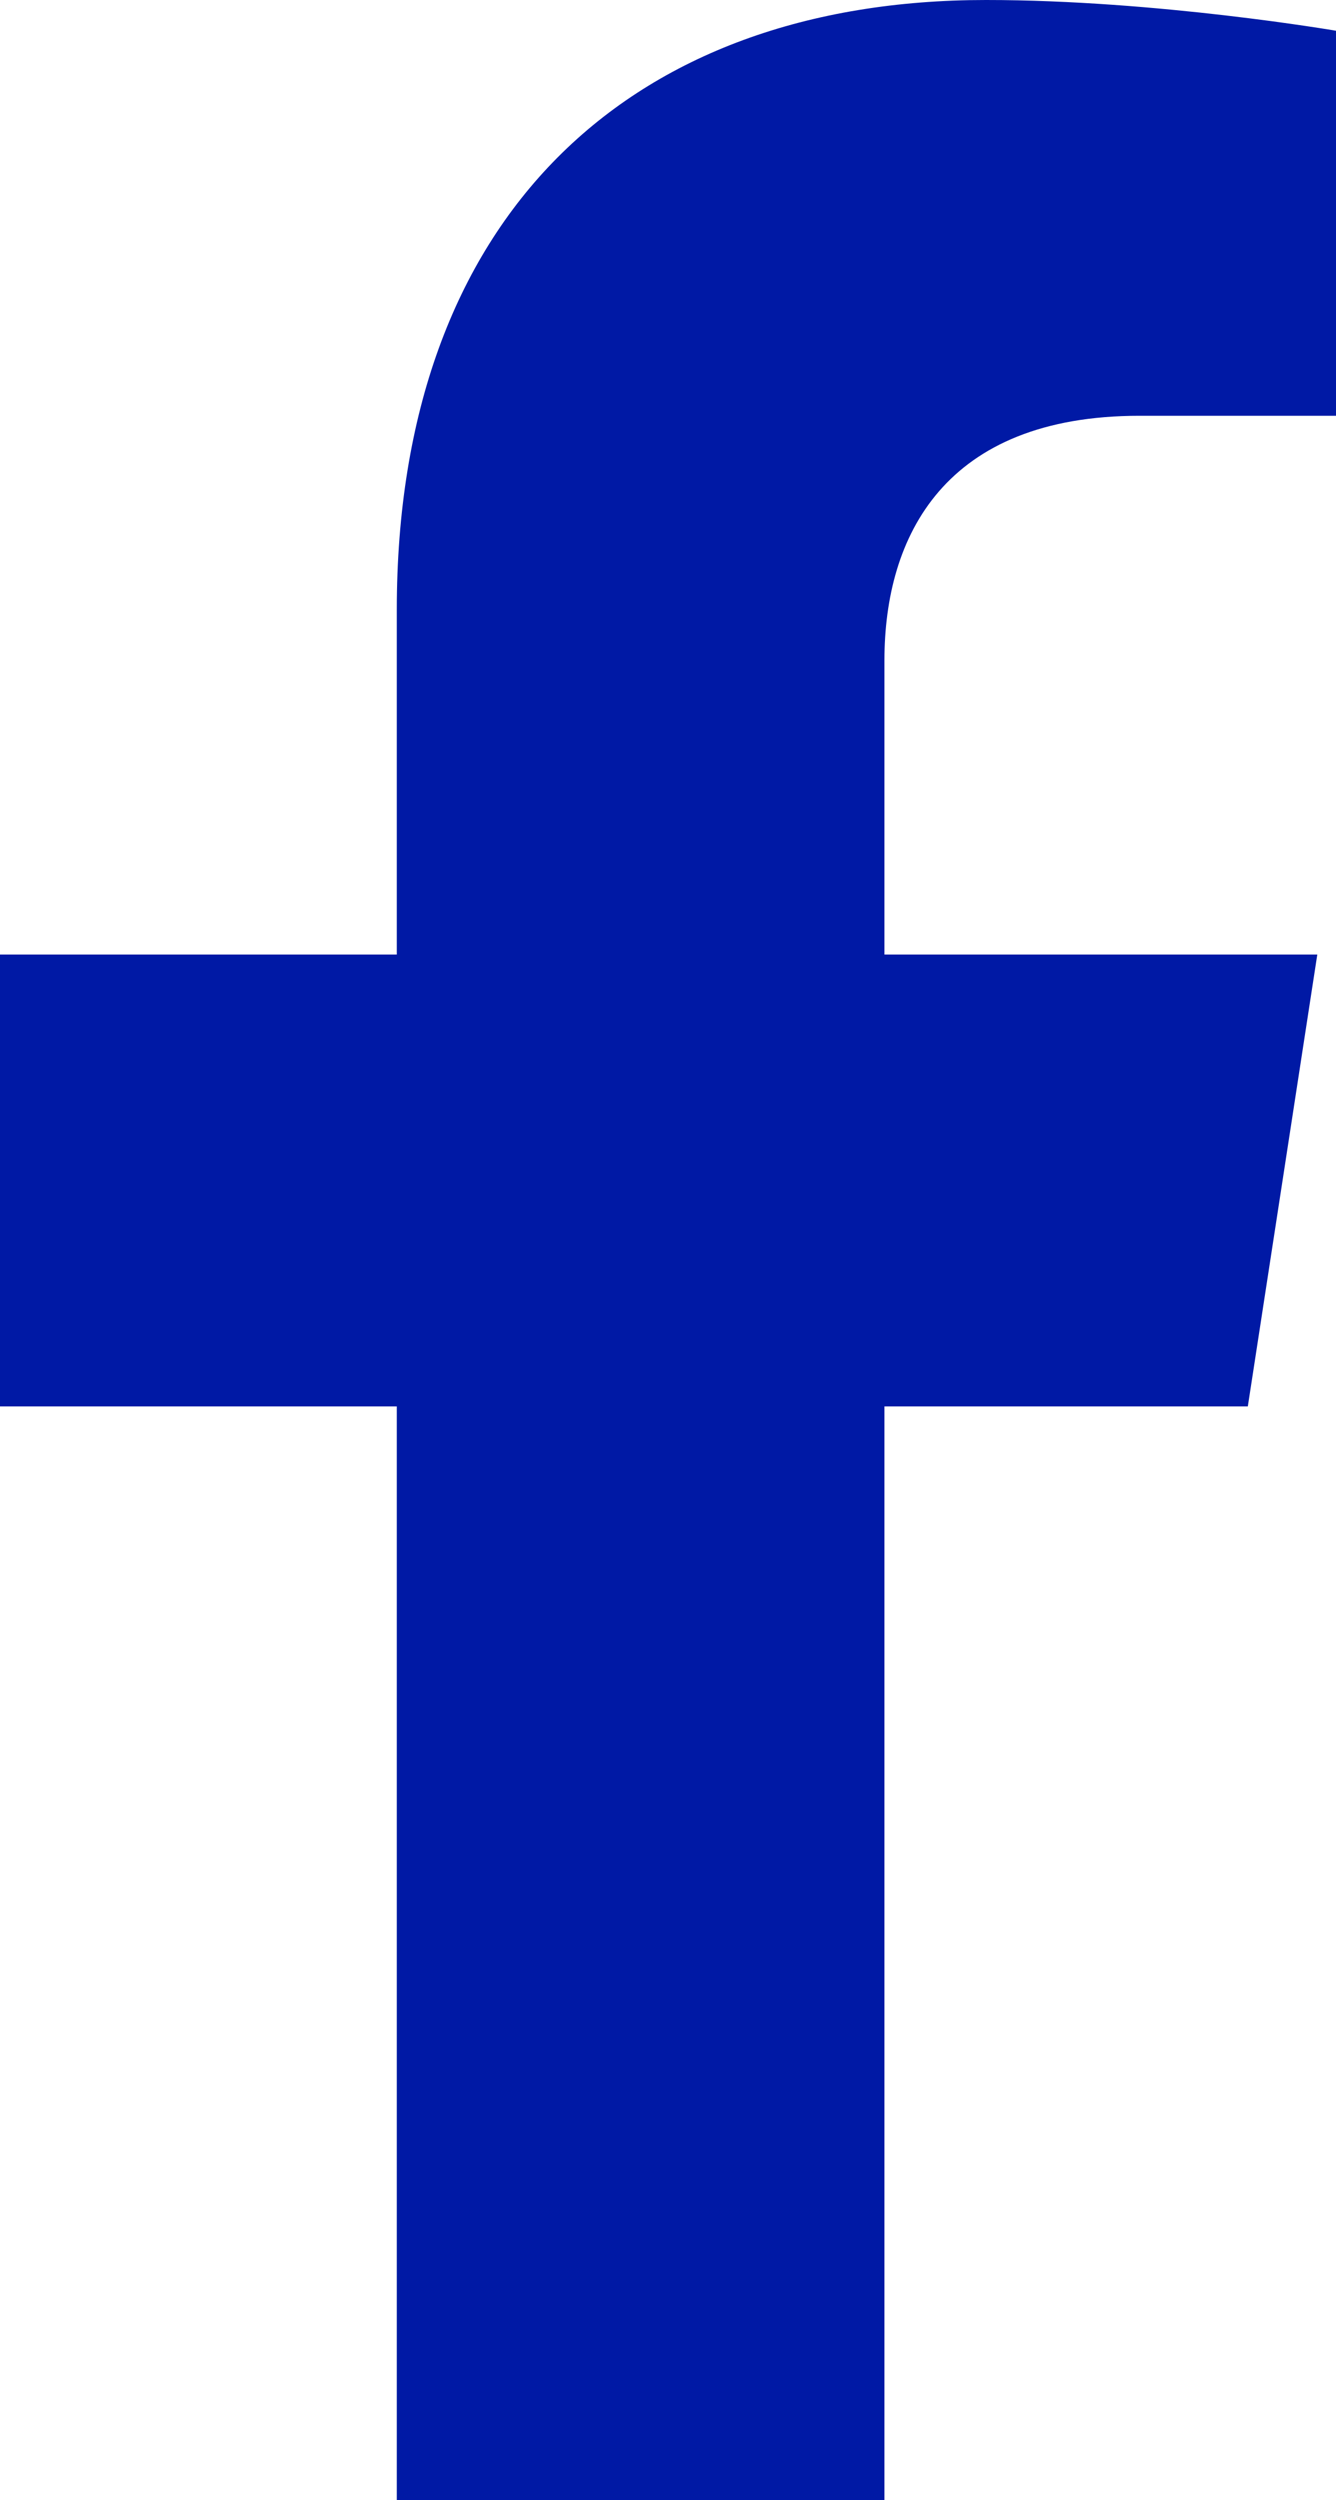
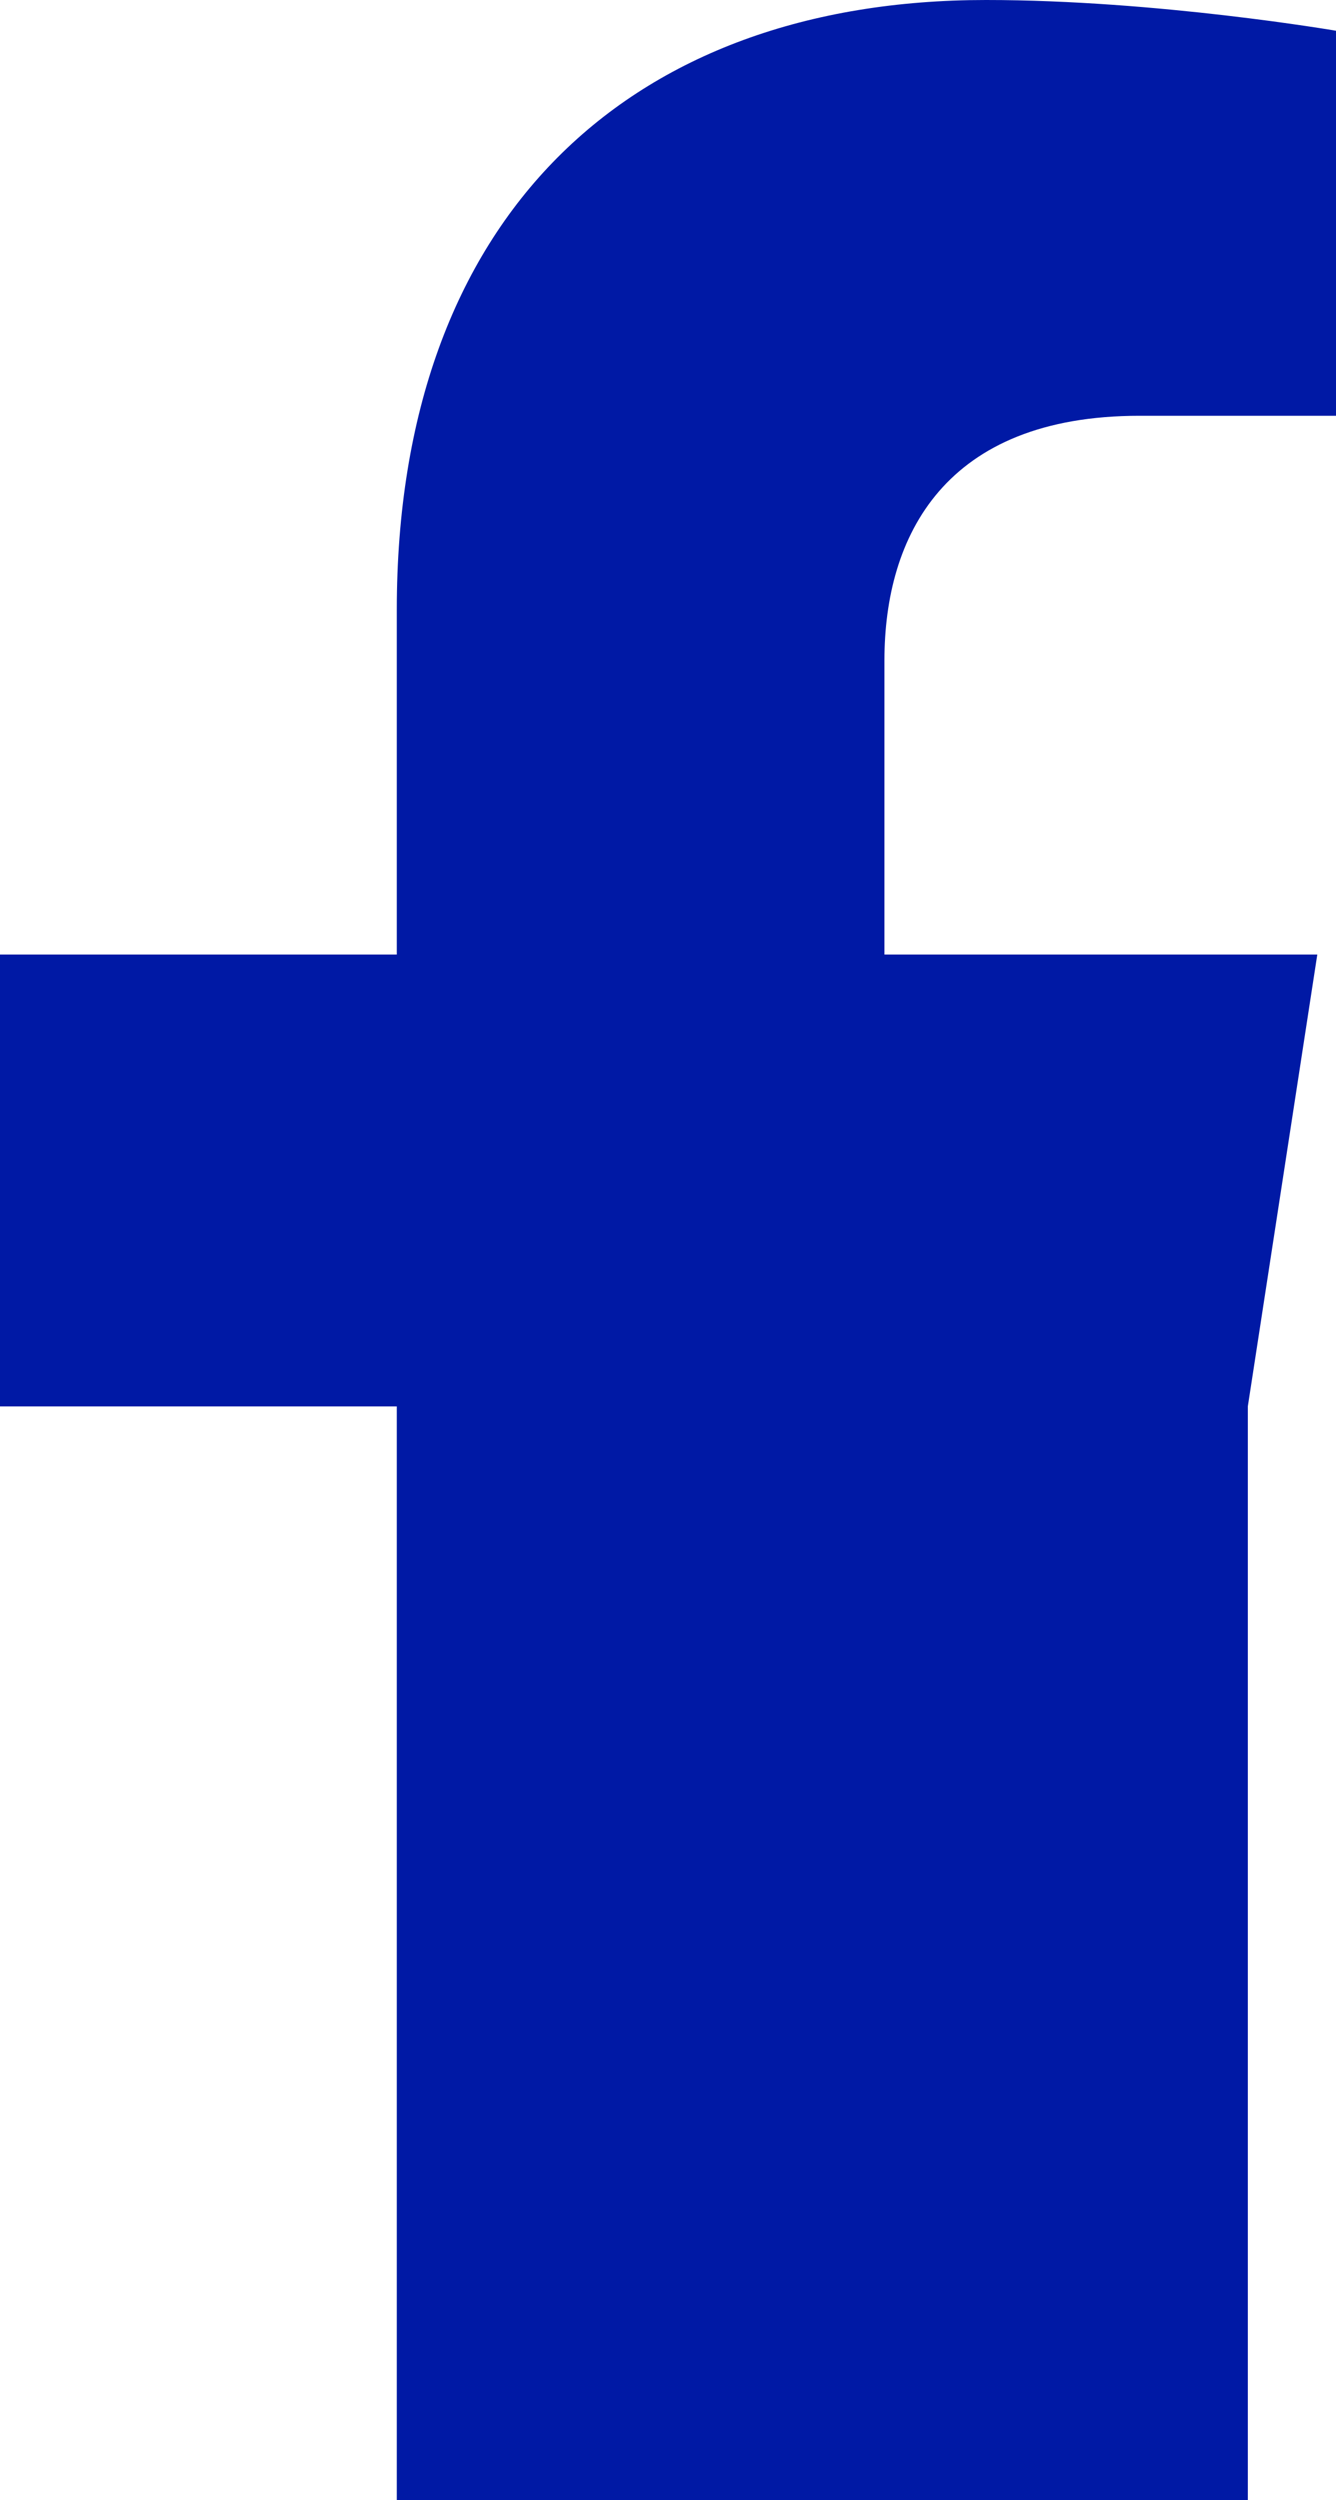
<svg xmlns="http://www.w3.org/2000/svg" viewBox="0 0 100 187">
-   <path d="M93.4 105.2l5.2-33.8H66.2v-22c0-9.3 4.5-18.3 19.1-18.3H100V2.3S86.6 0 73.8 0C47.1 0 29.7 16.2 29.7 45.6v25.8H0v33.8h29.7V187h36.5v-81.8h27.2z" fill="#0019a5" />
+   <path d="M93.4 105.2l5.2-33.8H66.2v-22c0-9.3 4.5-18.3 19.1-18.3H100V2.3S86.6 0 73.8 0C47.1 0 29.7 16.2 29.7 45.6v25.8H0v33.8h29.7V187h36.5h27.2z" fill="#0019a5" />
</svg>